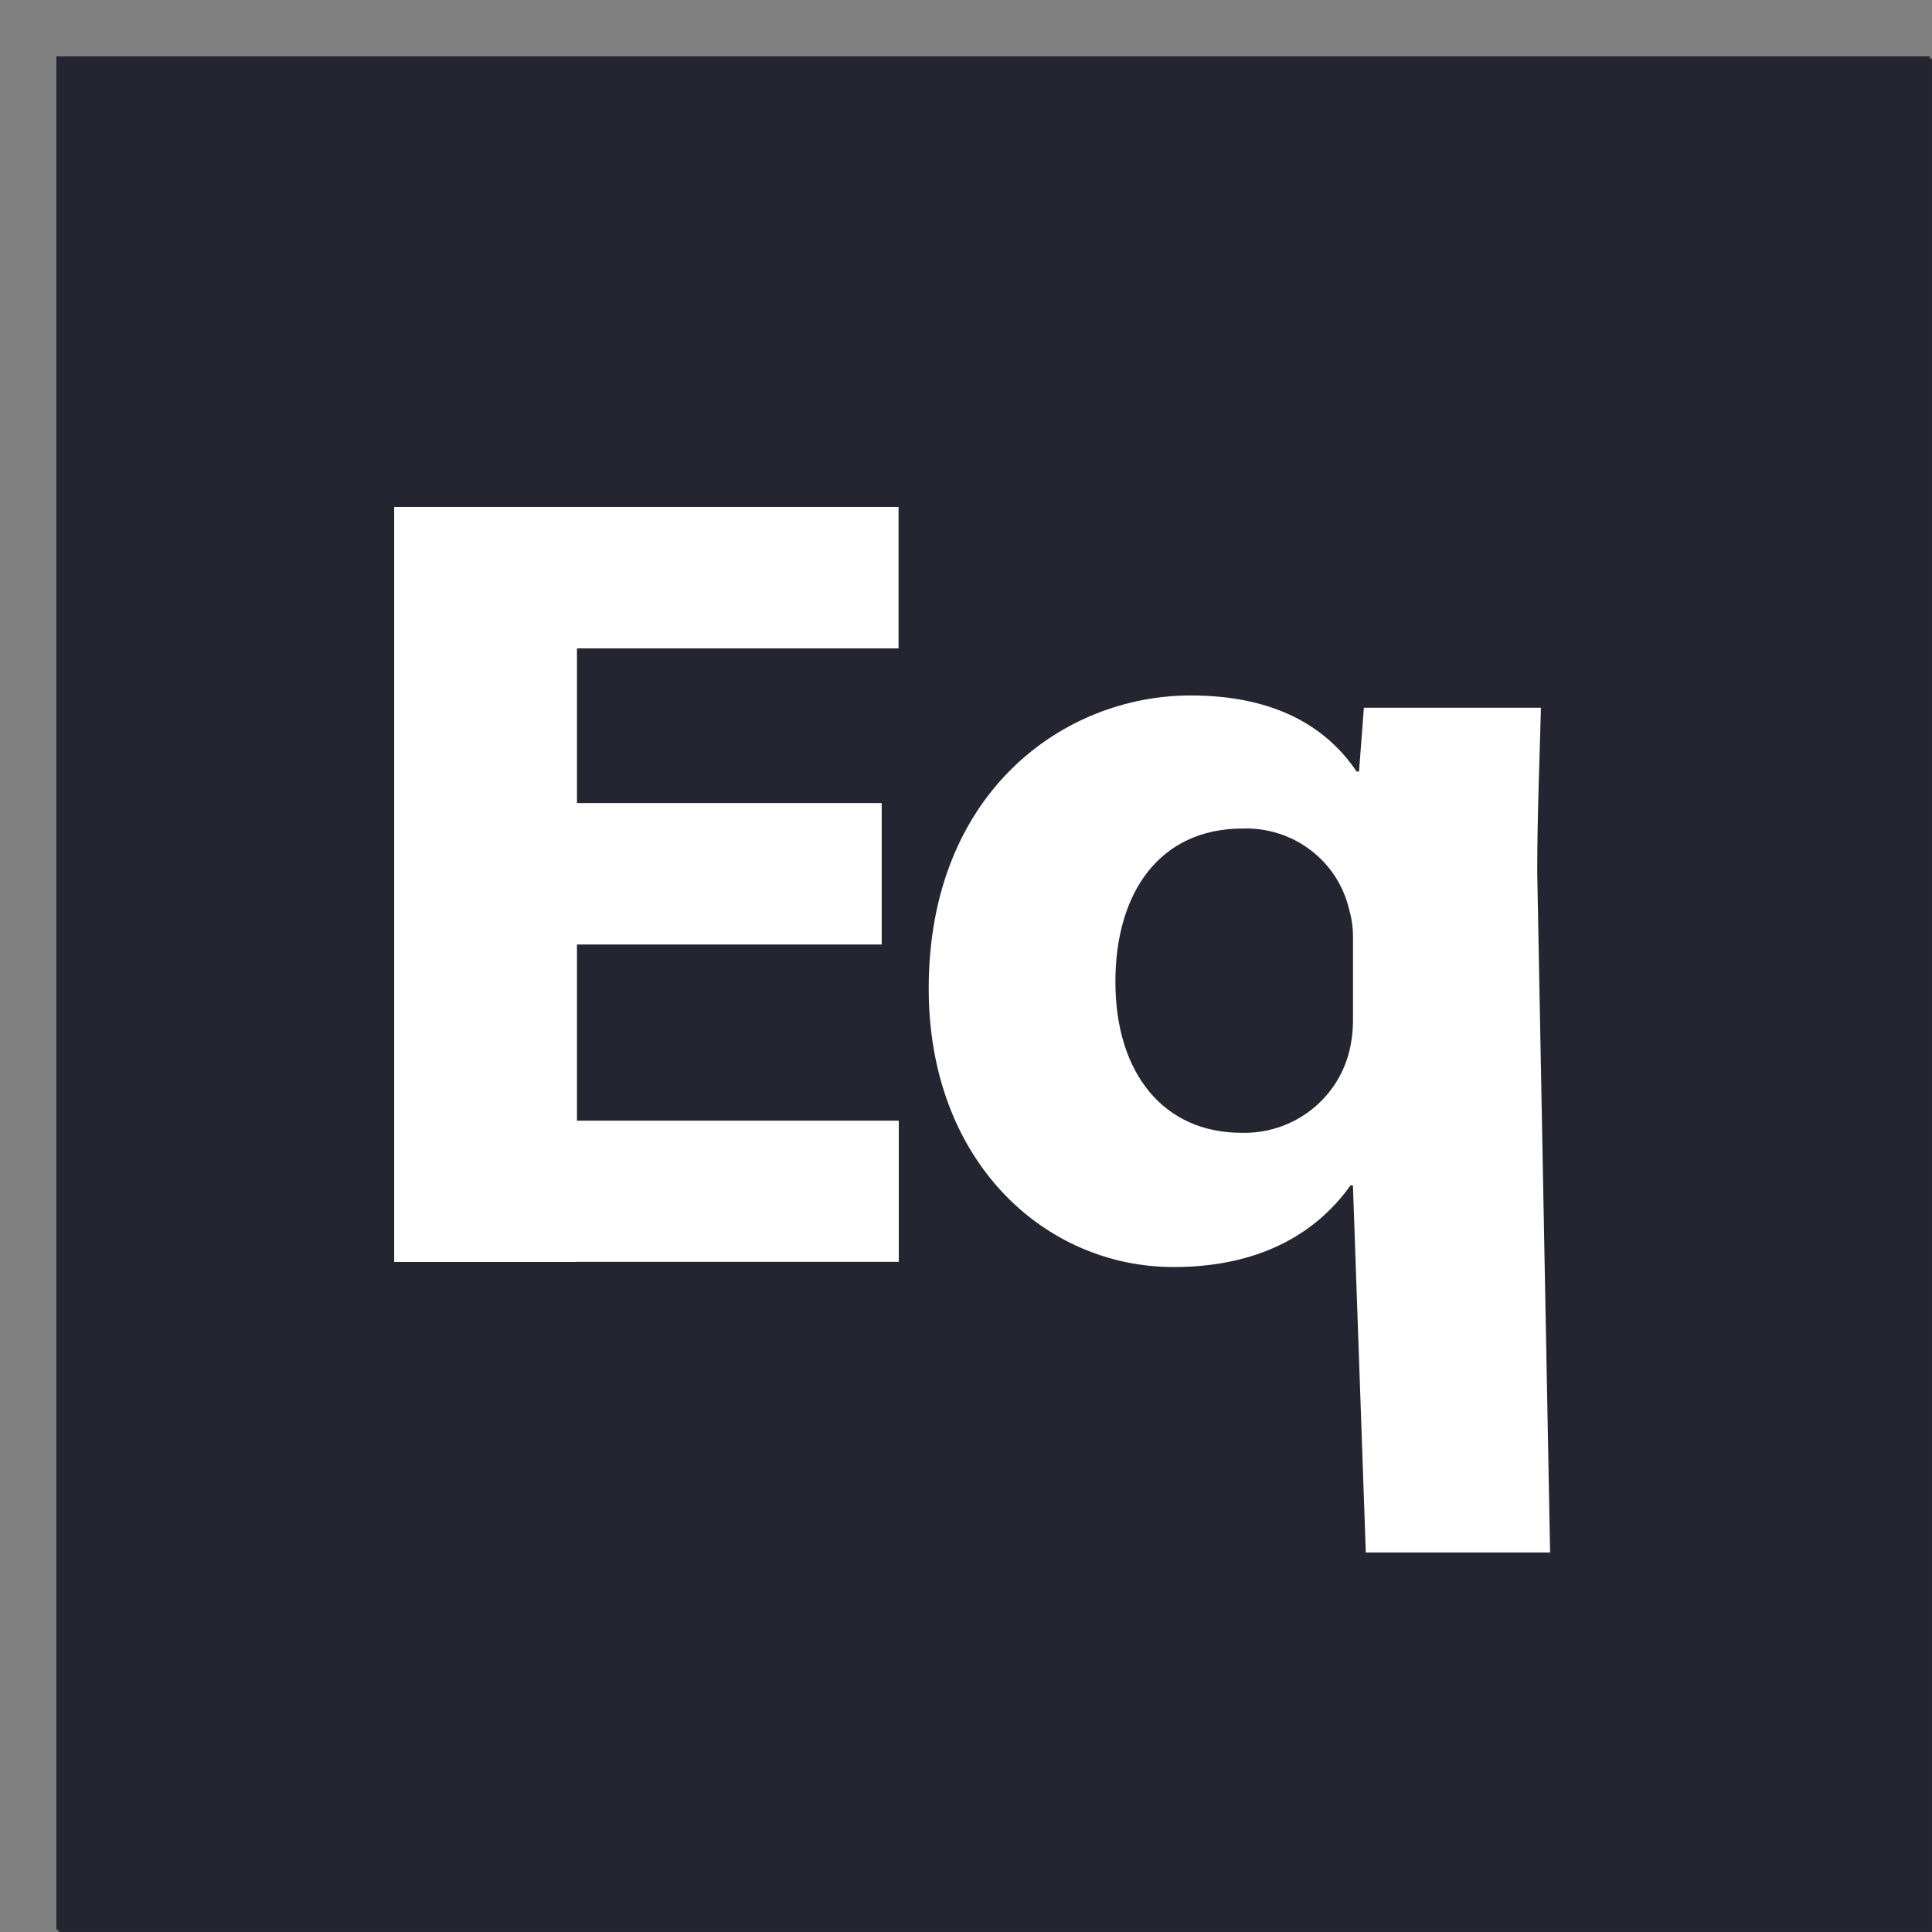
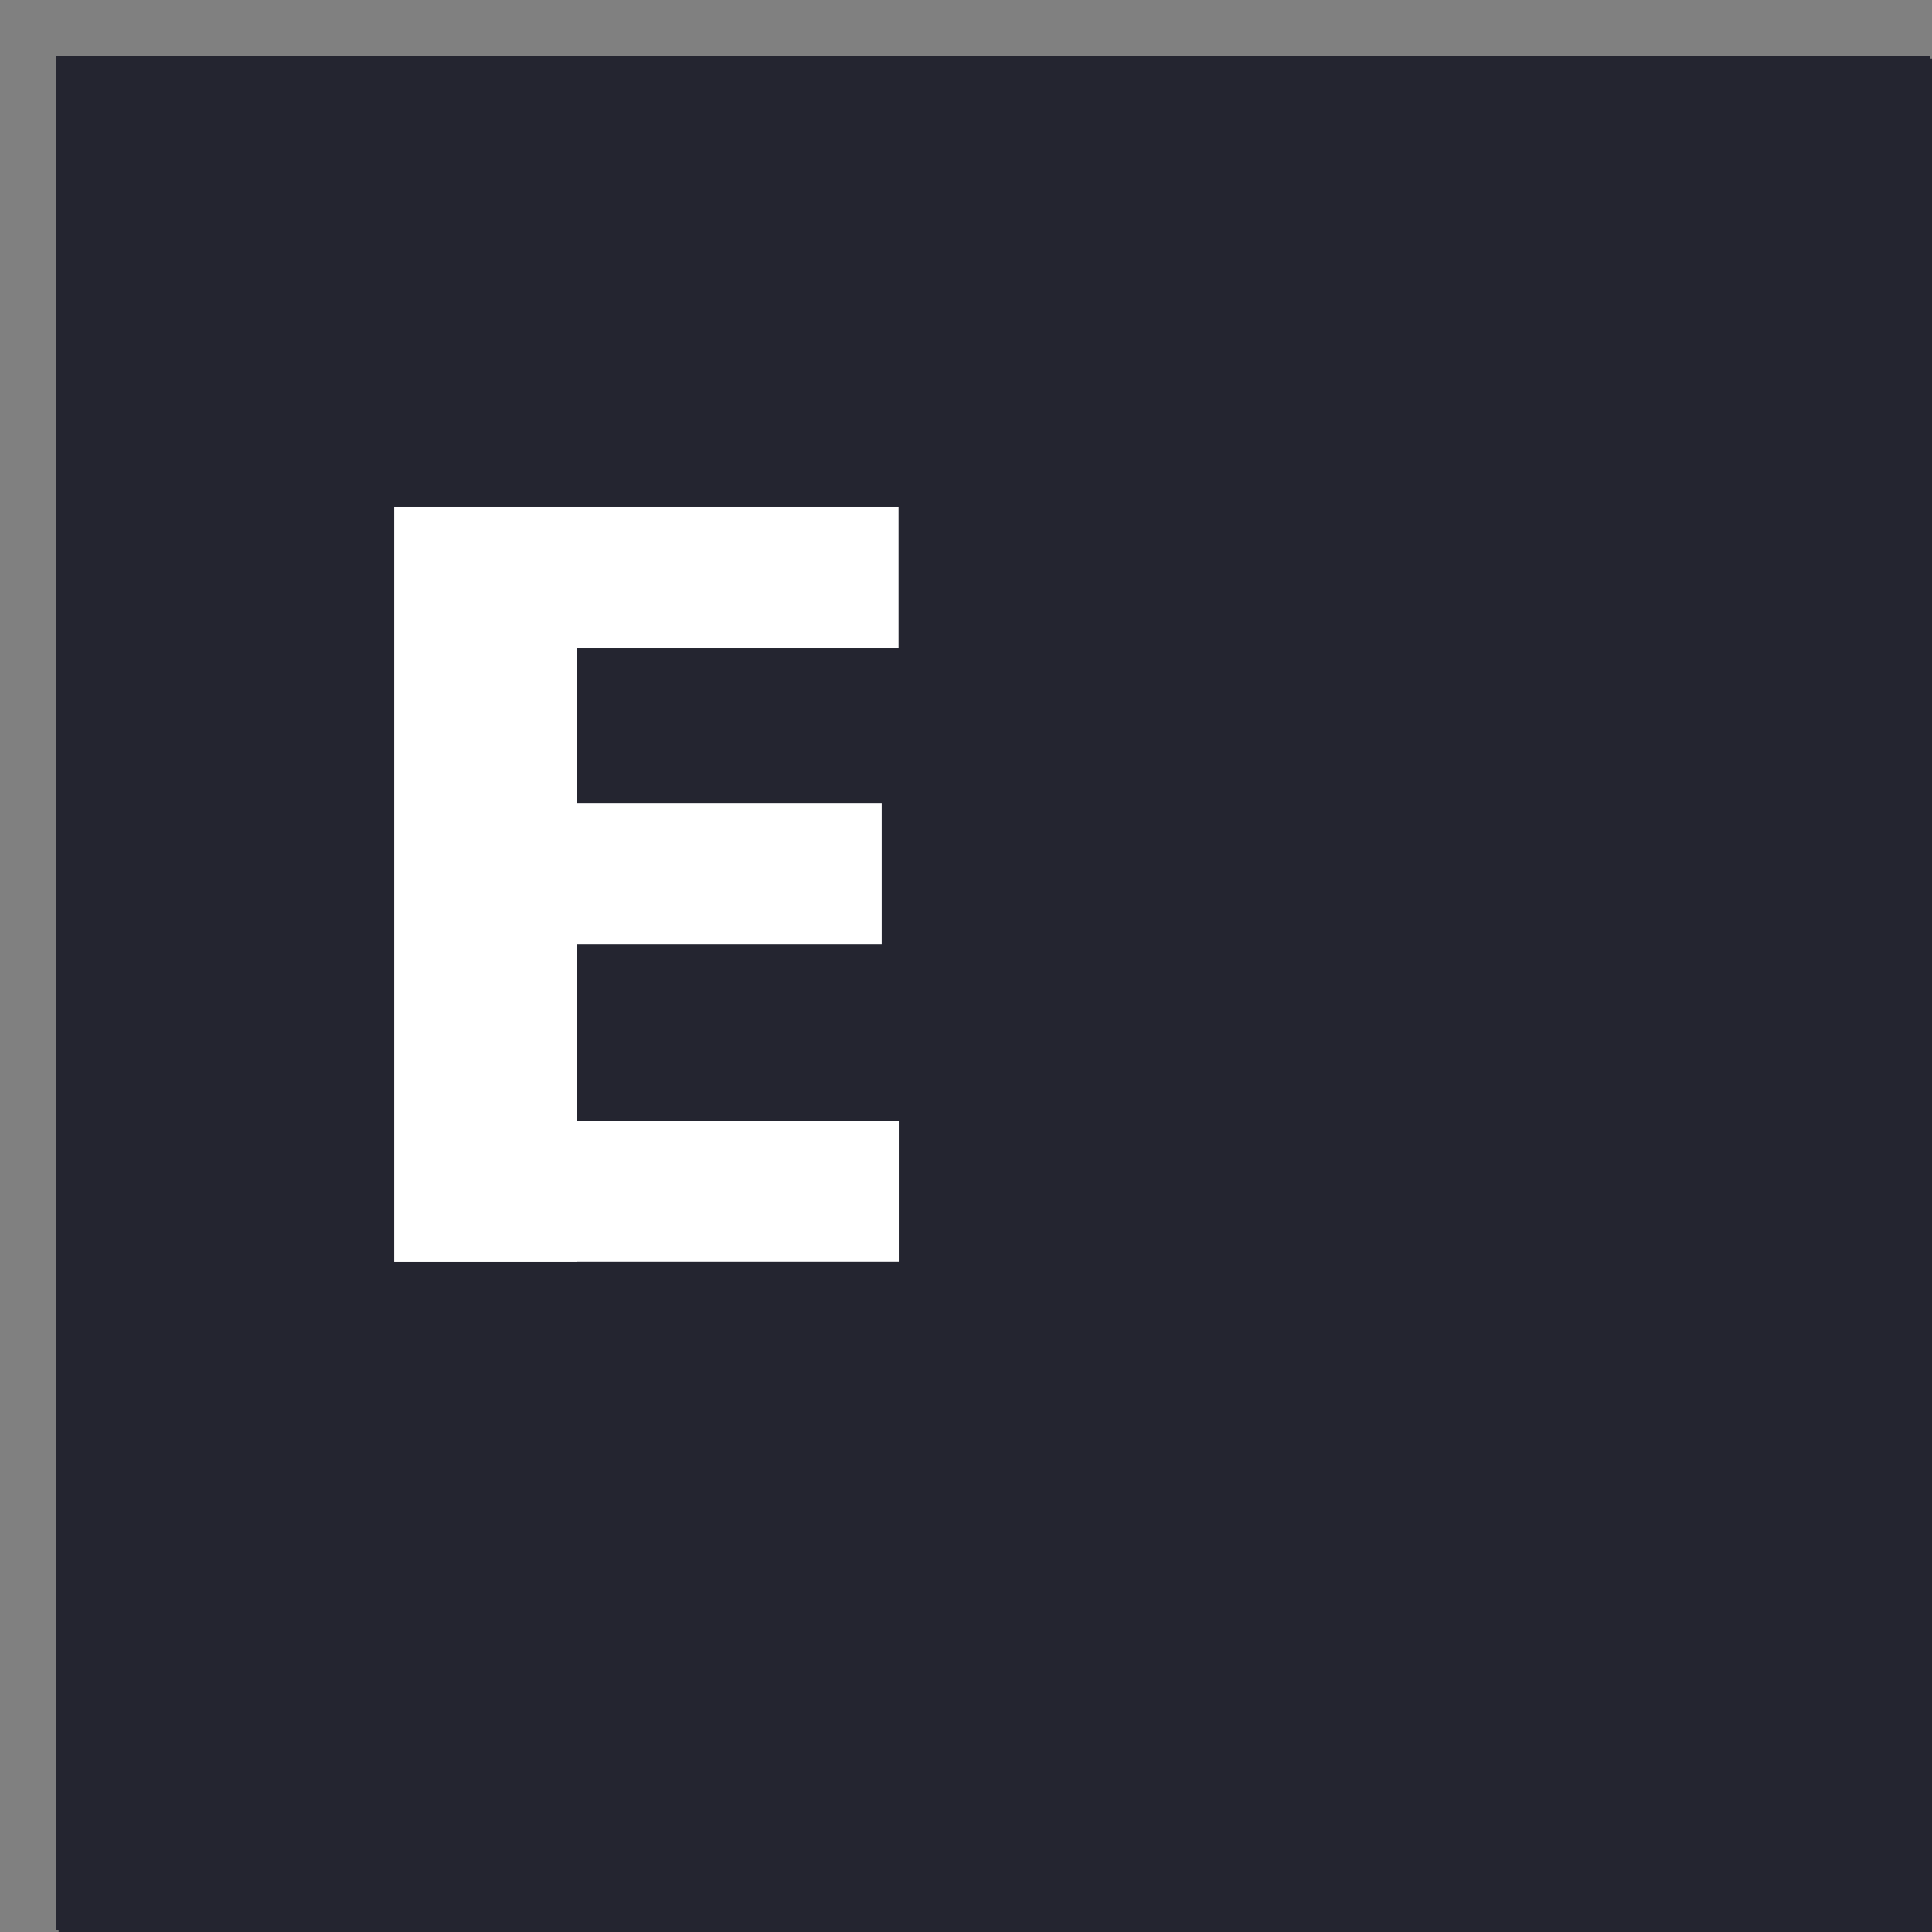
<svg xmlns="http://www.w3.org/2000/svg" width="33" height="33" viewBox="0 0 33 33" fill="none">
  <rect x="0" y="0" width="33" height="33" fill="#808080" stroke="none" />
  <rect width="32" height="32" transform="translate(1 1)" fill="#242630" />
  <rect x="0.963" y="0.963" width="32" height="32" fill="#242530" />
-   <path d="M23.11 17.4C23.113 17.613 23.085 17.826 23.027 18.031C22.913 18.419 22.673 18.759 22.343 18.998C22.014 19.236 21.613 19.36 21.205 19.349C19.88 19.349 19.052 18.337 19.052 16.77C19.051 15.26 19.797 14.152 21.225 14.152C21.645 14.138 22.057 14.269 22.39 14.524C22.723 14.778 22.955 15.14 23.047 15.546C23.09 15.695 23.111 15.85 23.11 16.005V17.4ZM23.213 13.178H23.172C22.593 12.319 21.64 11.879 20.335 11.879C18.162 11.879 15.863 13.541 15.863 16.885C15.863 19.847 17.851 21.642 20.045 21.642C21.411 21.642 22.427 21.145 23.068 20.247H23.109L23.329 26.517H26.477L26.257 14.897C26.257 13.923 26.298 12.988 26.32 12.089H23.296L23.213 13.178Z" fill="white" />
  <path d="M6.733 8.659V21.555H9.855V21.553H15.352V19.142H9.855V16.133H15.06V13.717H9.855V11.075H15.348V8.659H9.855H6.733Z" fill="white" />
</svg>